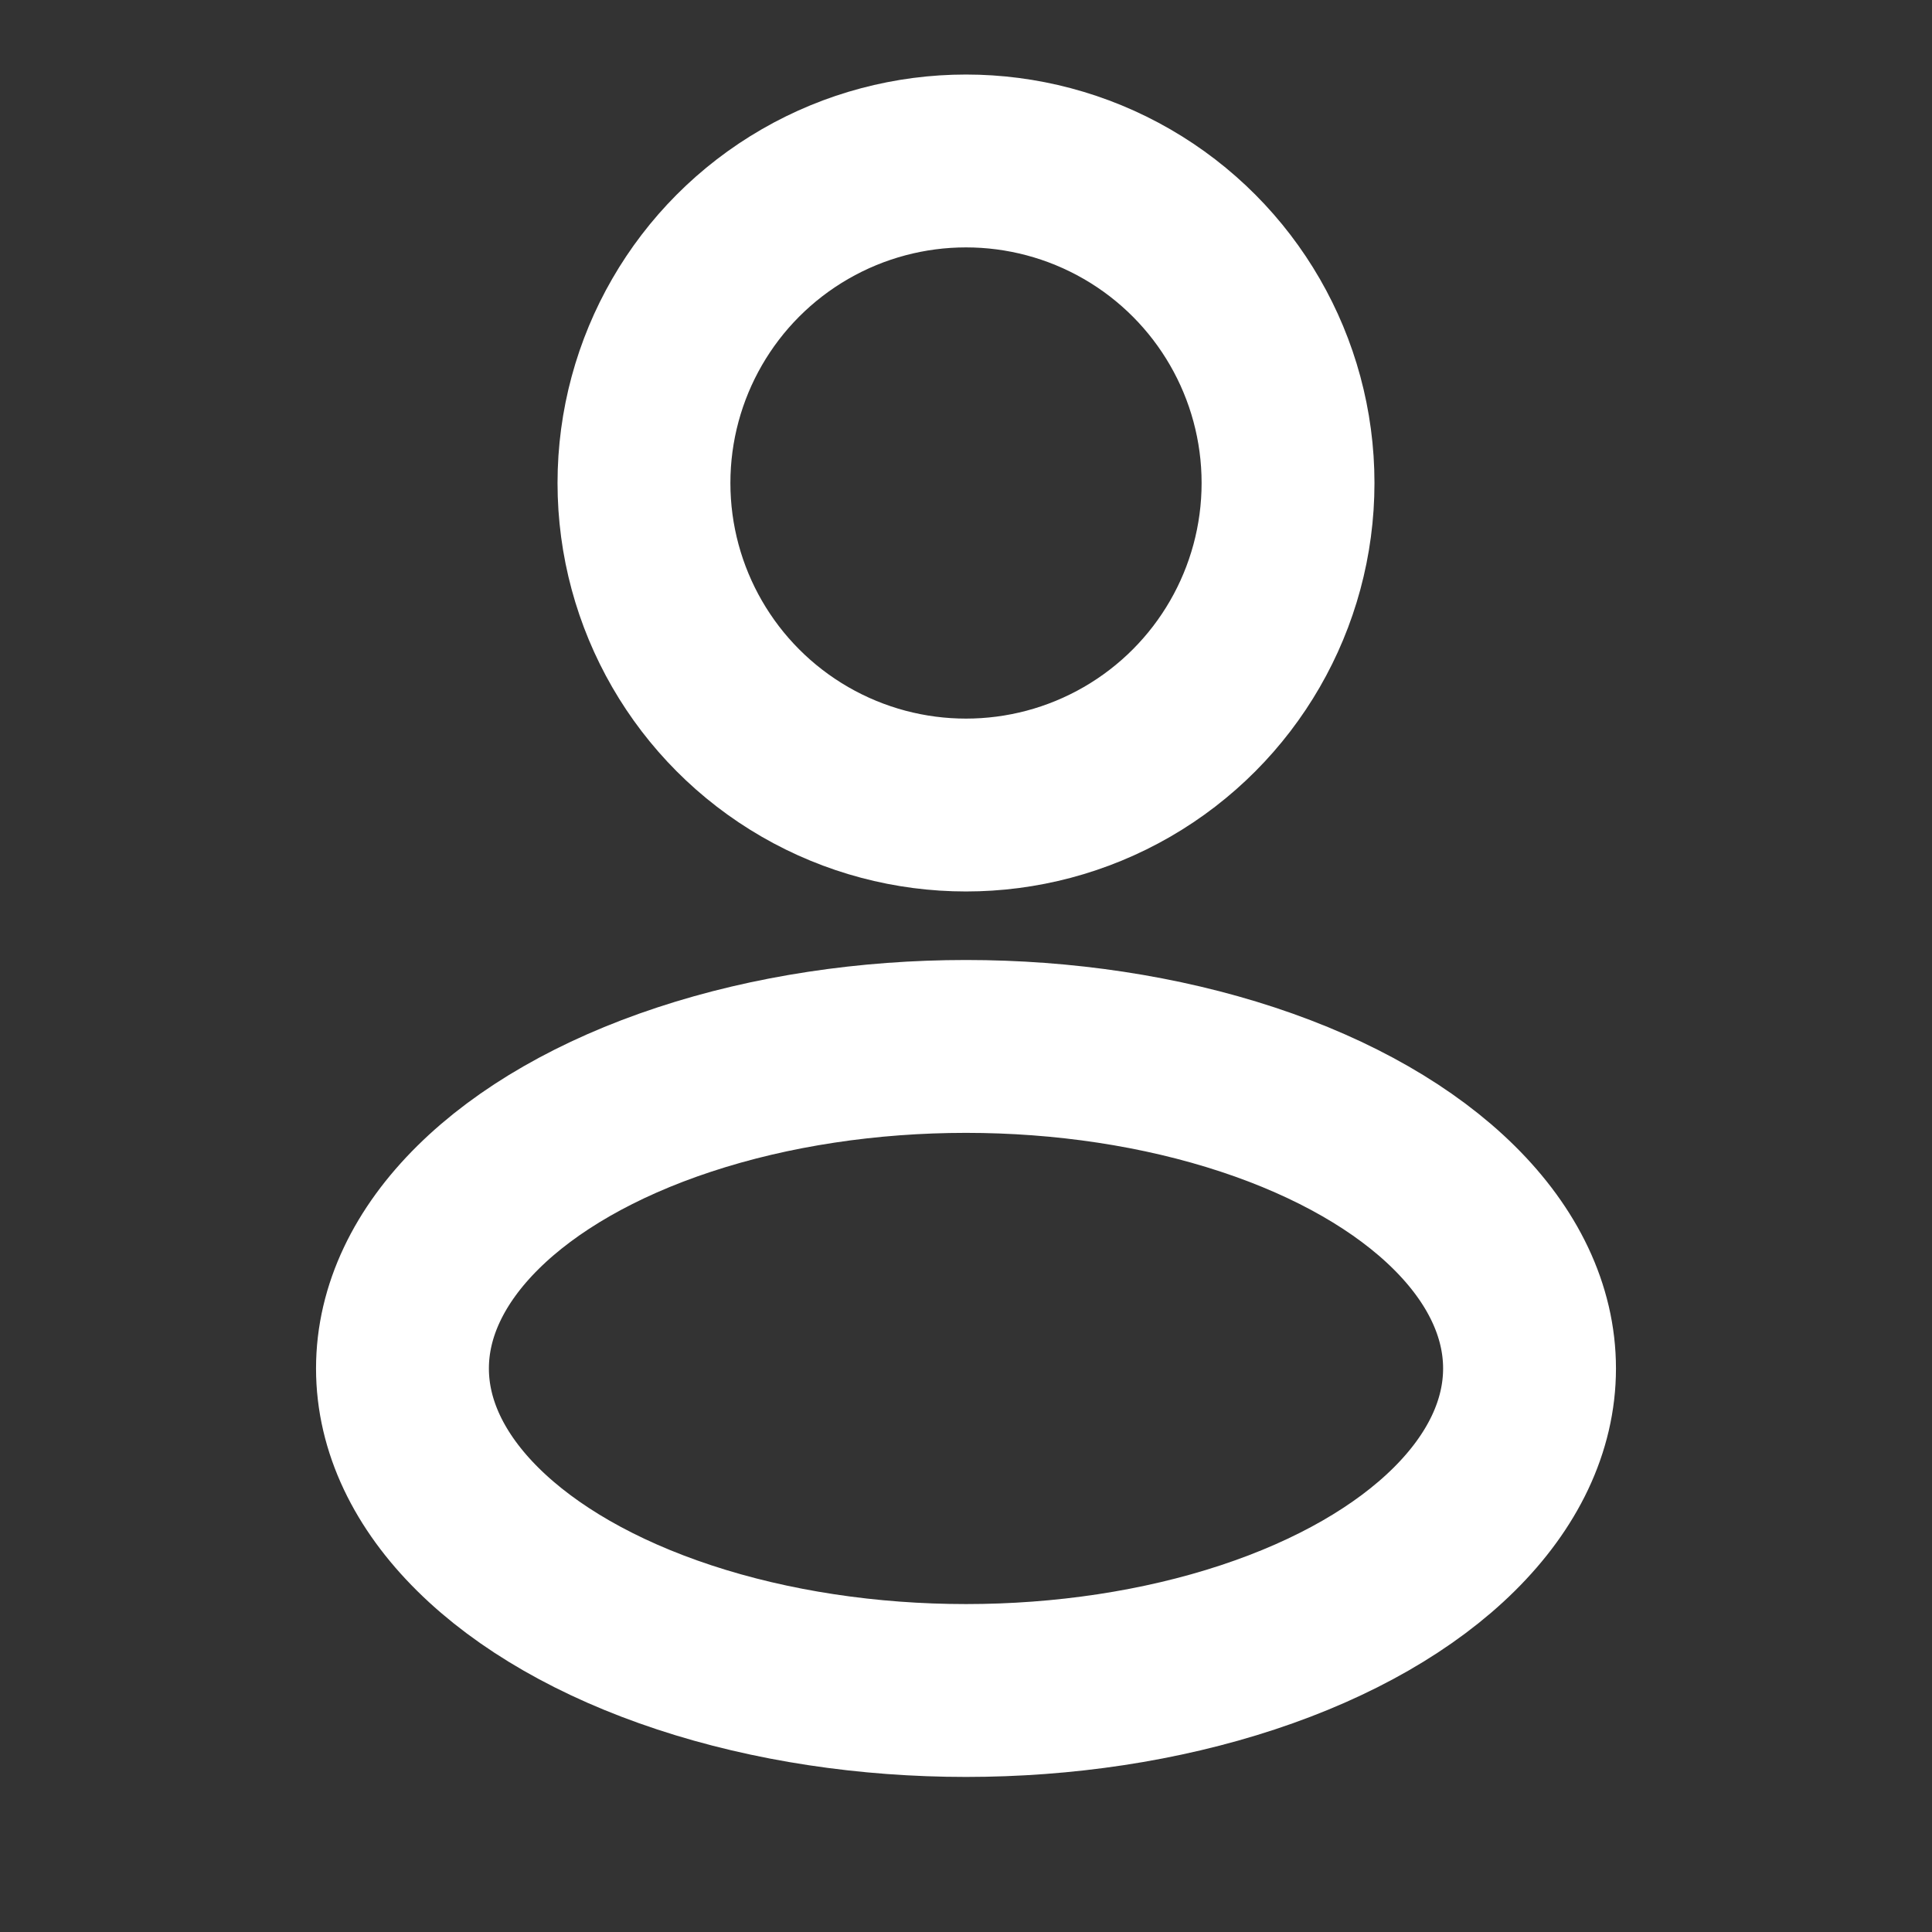
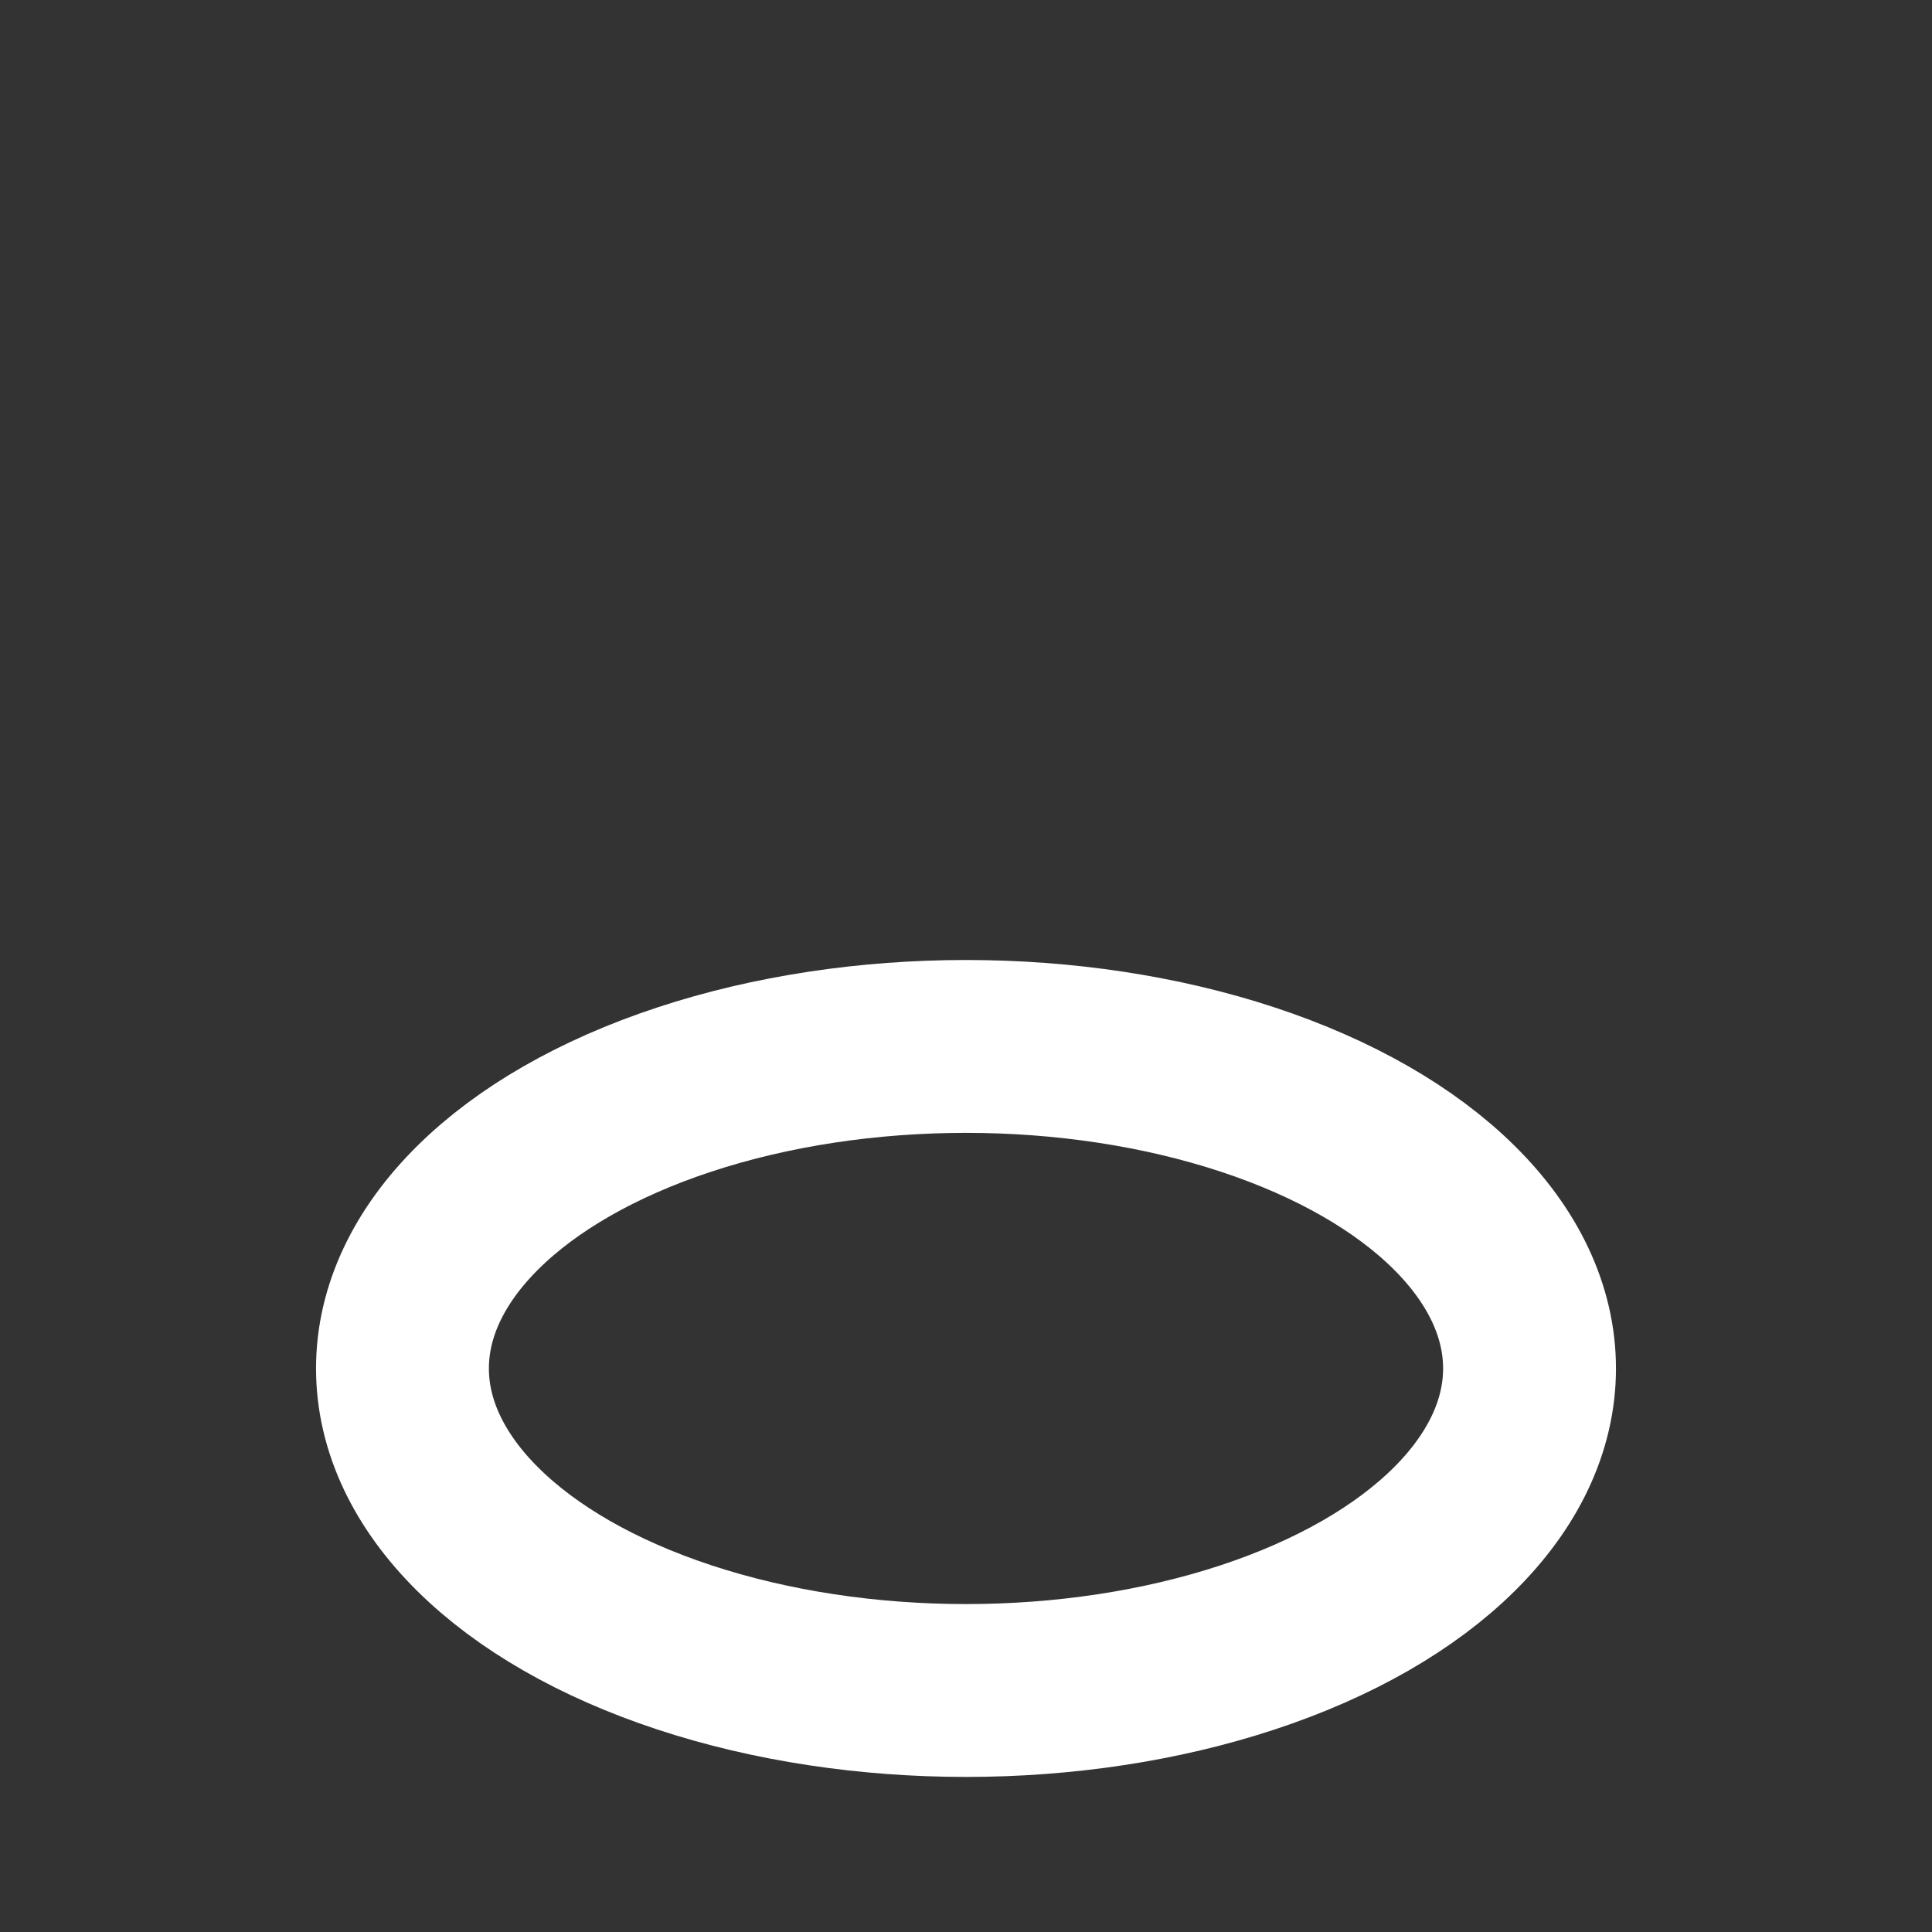
<svg xmlns="http://www.w3.org/2000/svg" width="19" height="19" viewBox="0 0 19 19" fill="none">
  <rect x="0" y="0" width="19" height="19" fill="#333333" stroke="none" />
-   <ellipse cx="9.5" cy="4.75" rx="3.167" ry="3.167" stroke="white" stroke-width="1.7" />
  <ellipse cx="9.5" cy="13.458" rx="5.542" ry="3.167" stroke="white" stroke-width="1.7" />
</svg>